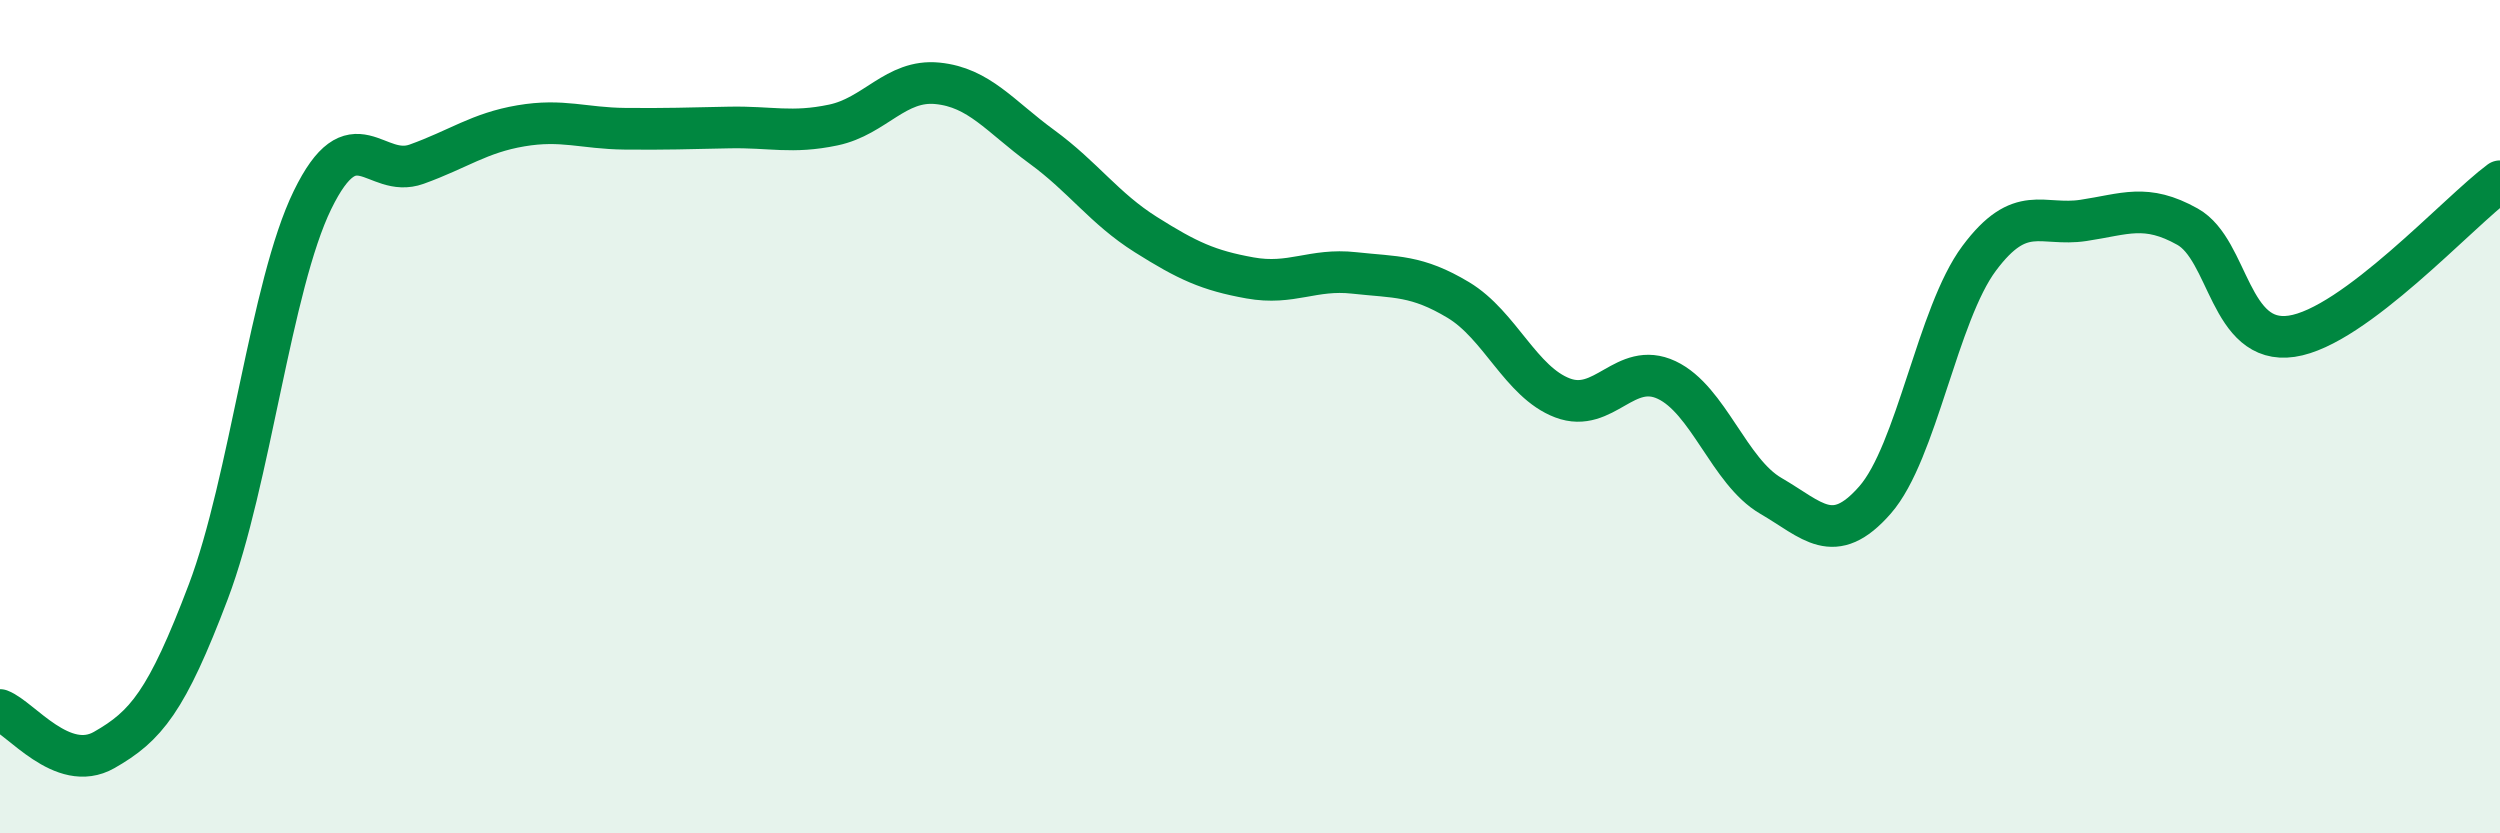
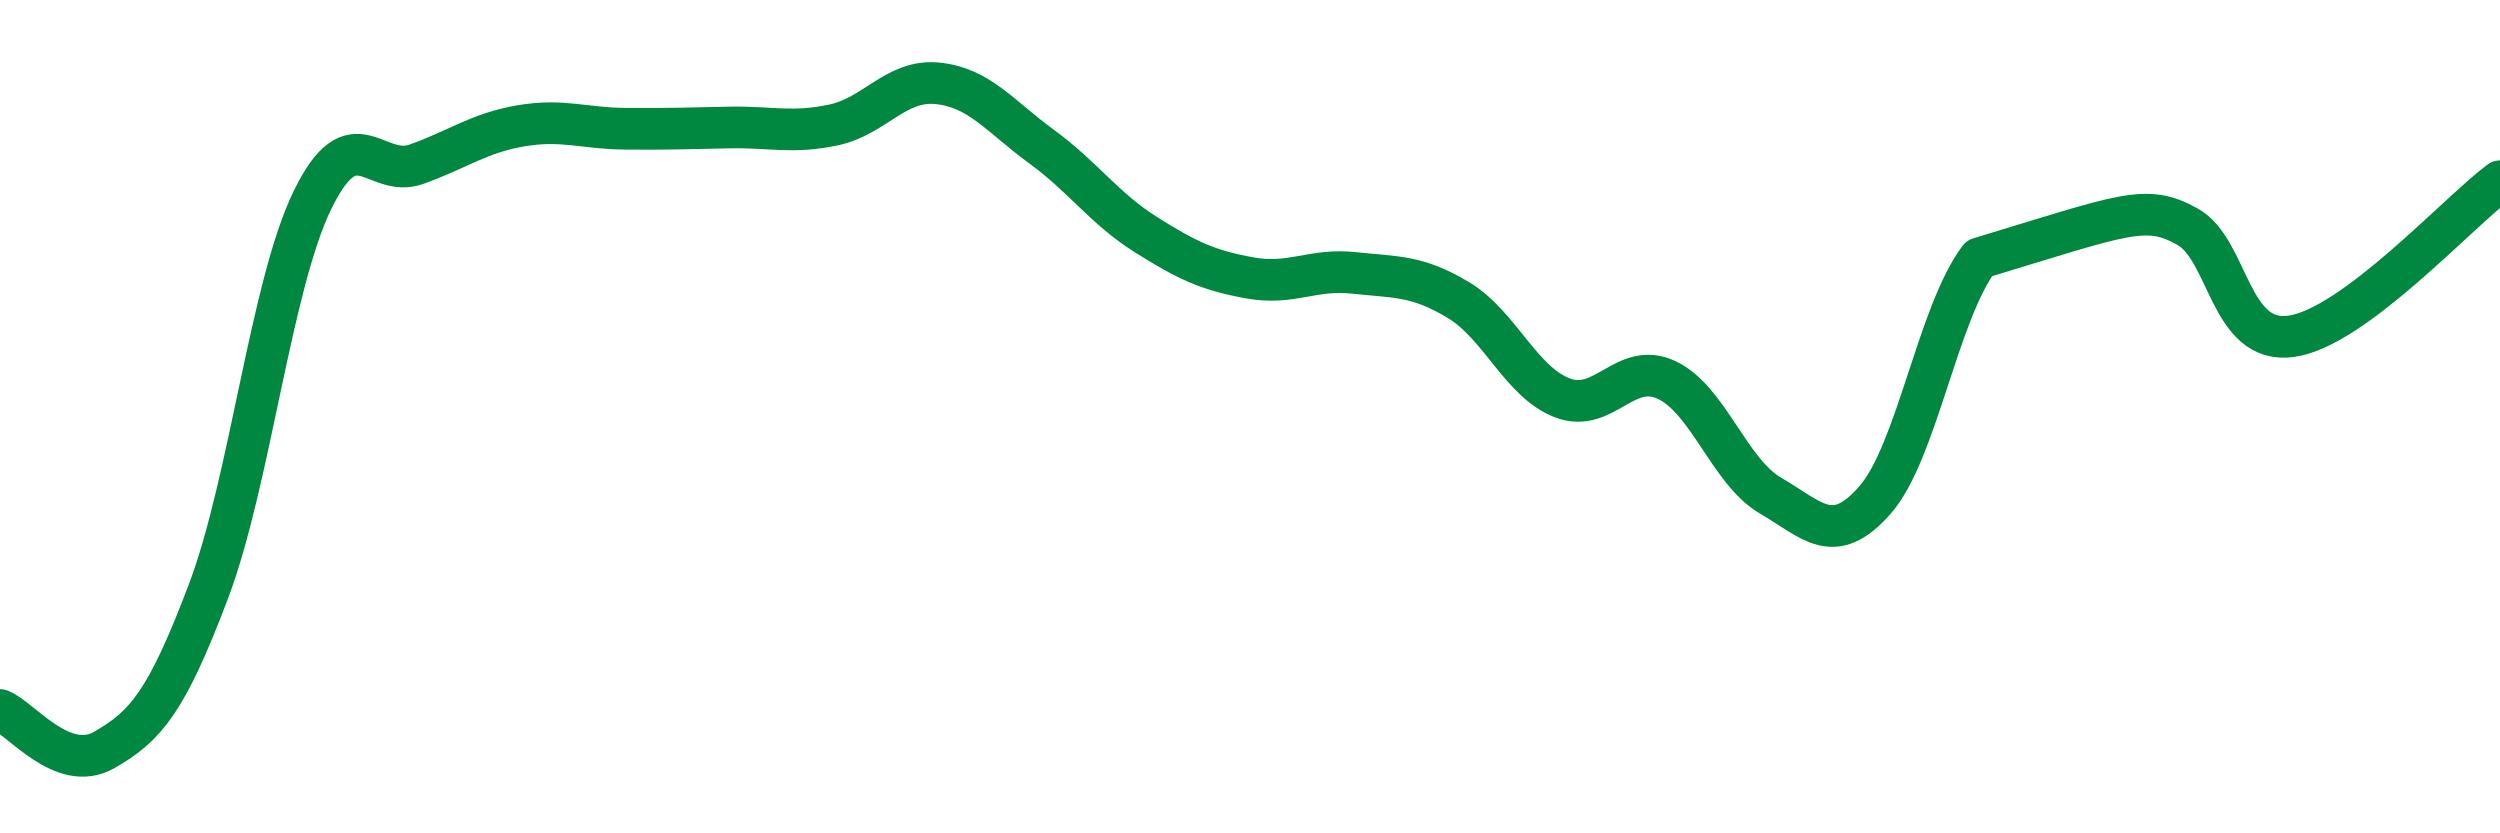
<svg xmlns="http://www.w3.org/2000/svg" width="60" height="20" viewBox="0 0 60 20">
-   <path d="M 0,17.04 C 0.5,17.23 1.5,18.57 2.5,18 C 3.5,17.43 4,16.84 5,14.2 C 6,11.56 6.5,6.85 7.5,4.8 C 8.5,2.75 9,4.3 10,3.94 C 11,3.58 11.5,3.19 12.5,3.02 C 13.5,2.85 14,3.08 15,3.09 C 16,3.1 16.5,3.08 17.5,3.06 C 18.5,3.04 19,3.21 20,3 C 21,2.79 21.5,1.9 22.5,2 C 23.5,2.1 24,2.79 25,3.52 C 26,4.25 26.5,5 27.5,5.63 C 28.5,6.26 29,6.49 30,6.67 C 31,6.85 31.5,6.44 32.5,6.55 C 33.5,6.66 34,6.6 35,7.2 C 36,7.8 36.5,9.17 37.5,9.55 C 38.5,9.93 39,8.65 40,9.12 C 41,9.59 41.5,11.32 42.5,11.9 C 43.5,12.48 44,13.14 45,12 C 46,10.86 46.5,7.54 47.5,6.2 C 48.5,4.86 49,5.44 50,5.29 C 51,5.14 51.5,4.88 52.5,5.44 C 53.5,6 53.5,8.29 55,8.07 C 56.5,7.85 59,5.09 60,4.35L60 20L0 20Z" fill="#008740" opacity="0.1" stroke-linecap="round" stroke-linejoin="round" />
-   <path d="M 0,17.04 C 0.5,17.23 1.5,18.57 2.5,18 C 3.5,17.43 4,16.84 5,14.2 C 6,11.56 6.5,6.85 7.5,4.8 C 8.5,2.75 9,4.3 10,3.94 C 11,3.58 11.5,3.19 12.5,3.02 C 13.5,2.85 14,3.08 15,3.09 C 16,3.1 16.5,3.08 17.5,3.06 C 18.5,3.04 19,3.21 20,3 C 21,2.79 21.5,1.9 22.5,2 C 23.5,2.1 24,2.79 25,3.52 C 26,4.25 26.5,5 27.5,5.63 C 28.5,6.26 29,6.49 30,6.67 C 31,6.85 31.5,6.44 32.5,6.55 C 33.5,6.66 34,6.6 35,7.2 C 36,7.8 36.5,9.17 37.5,9.55 C 38.5,9.93 39,8.65 40,9.12 C 41,9.59 41.5,11.32 42.5,11.9 C 43.5,12.48 44,13.14 45,12 C 46,10.86 46.5,7.54 47.5,6.2 C 48.5,4.86 49,5.44 50,5.29 C 51,5.14 51.5,4.88 52.5,5.44 C 53.5,6 53.5,8.29 55,8.07 C 56.5,7.85 59,5.09 60,4.35" stroke="#008740" stroke-width="1" fill="none" stroke-linecap="round" stroke-linejoin="round" />
+   <path d="M 0,17.04 C 0.5,17.23 1.5,18.57 2.5,18 C 3.5,17.43 4,16.84 5,14.2 C 6,11.56 6.5,6.85 7.5,4.8 C 8.5,2.75 9,4.3 10,3.94 C 11,3.58 11.5,3.19 12.5,3.02 C 13.5,2.85 14,3.08 15,3.09 C 16,3.1 16.5,3.08 17.5,3.06 C 18.5,3.04 19,3.21 20,3 C 21,2.79 21.5,1.9 22.5,2 C 23.5,2.1 24,2.79 25,3.52 C 26,4.25 26.5,5 27.5,5.63 C 28.5,6.26 29,6.49 30,6.67 C 31,6.85 31.5,6.44 32.5,6.55 C 33.5,6.66 34,6.6 35,7.2 C 36,7.8 36.5,9.17 37.5,9.55 C 38.5,9.93 39,8.65 40,9.12 C 41,9.59 41.5,11.32 42.5,11.9 C 43.5,12.48 44,13.14 45,12 C 46,10.86 46.5,7.54 47.5,6.2 C 51,5.14 51.5,4.88 52.5,5.44 C 53.5,6 53.5,8.29 55,8.07 C 56.5,7.85 59,5.09 60,4.35" stroke="#008740" stroke-width="1" fill="none" stroke-linecap="round" stroke-linejoin="round" />
</svg>